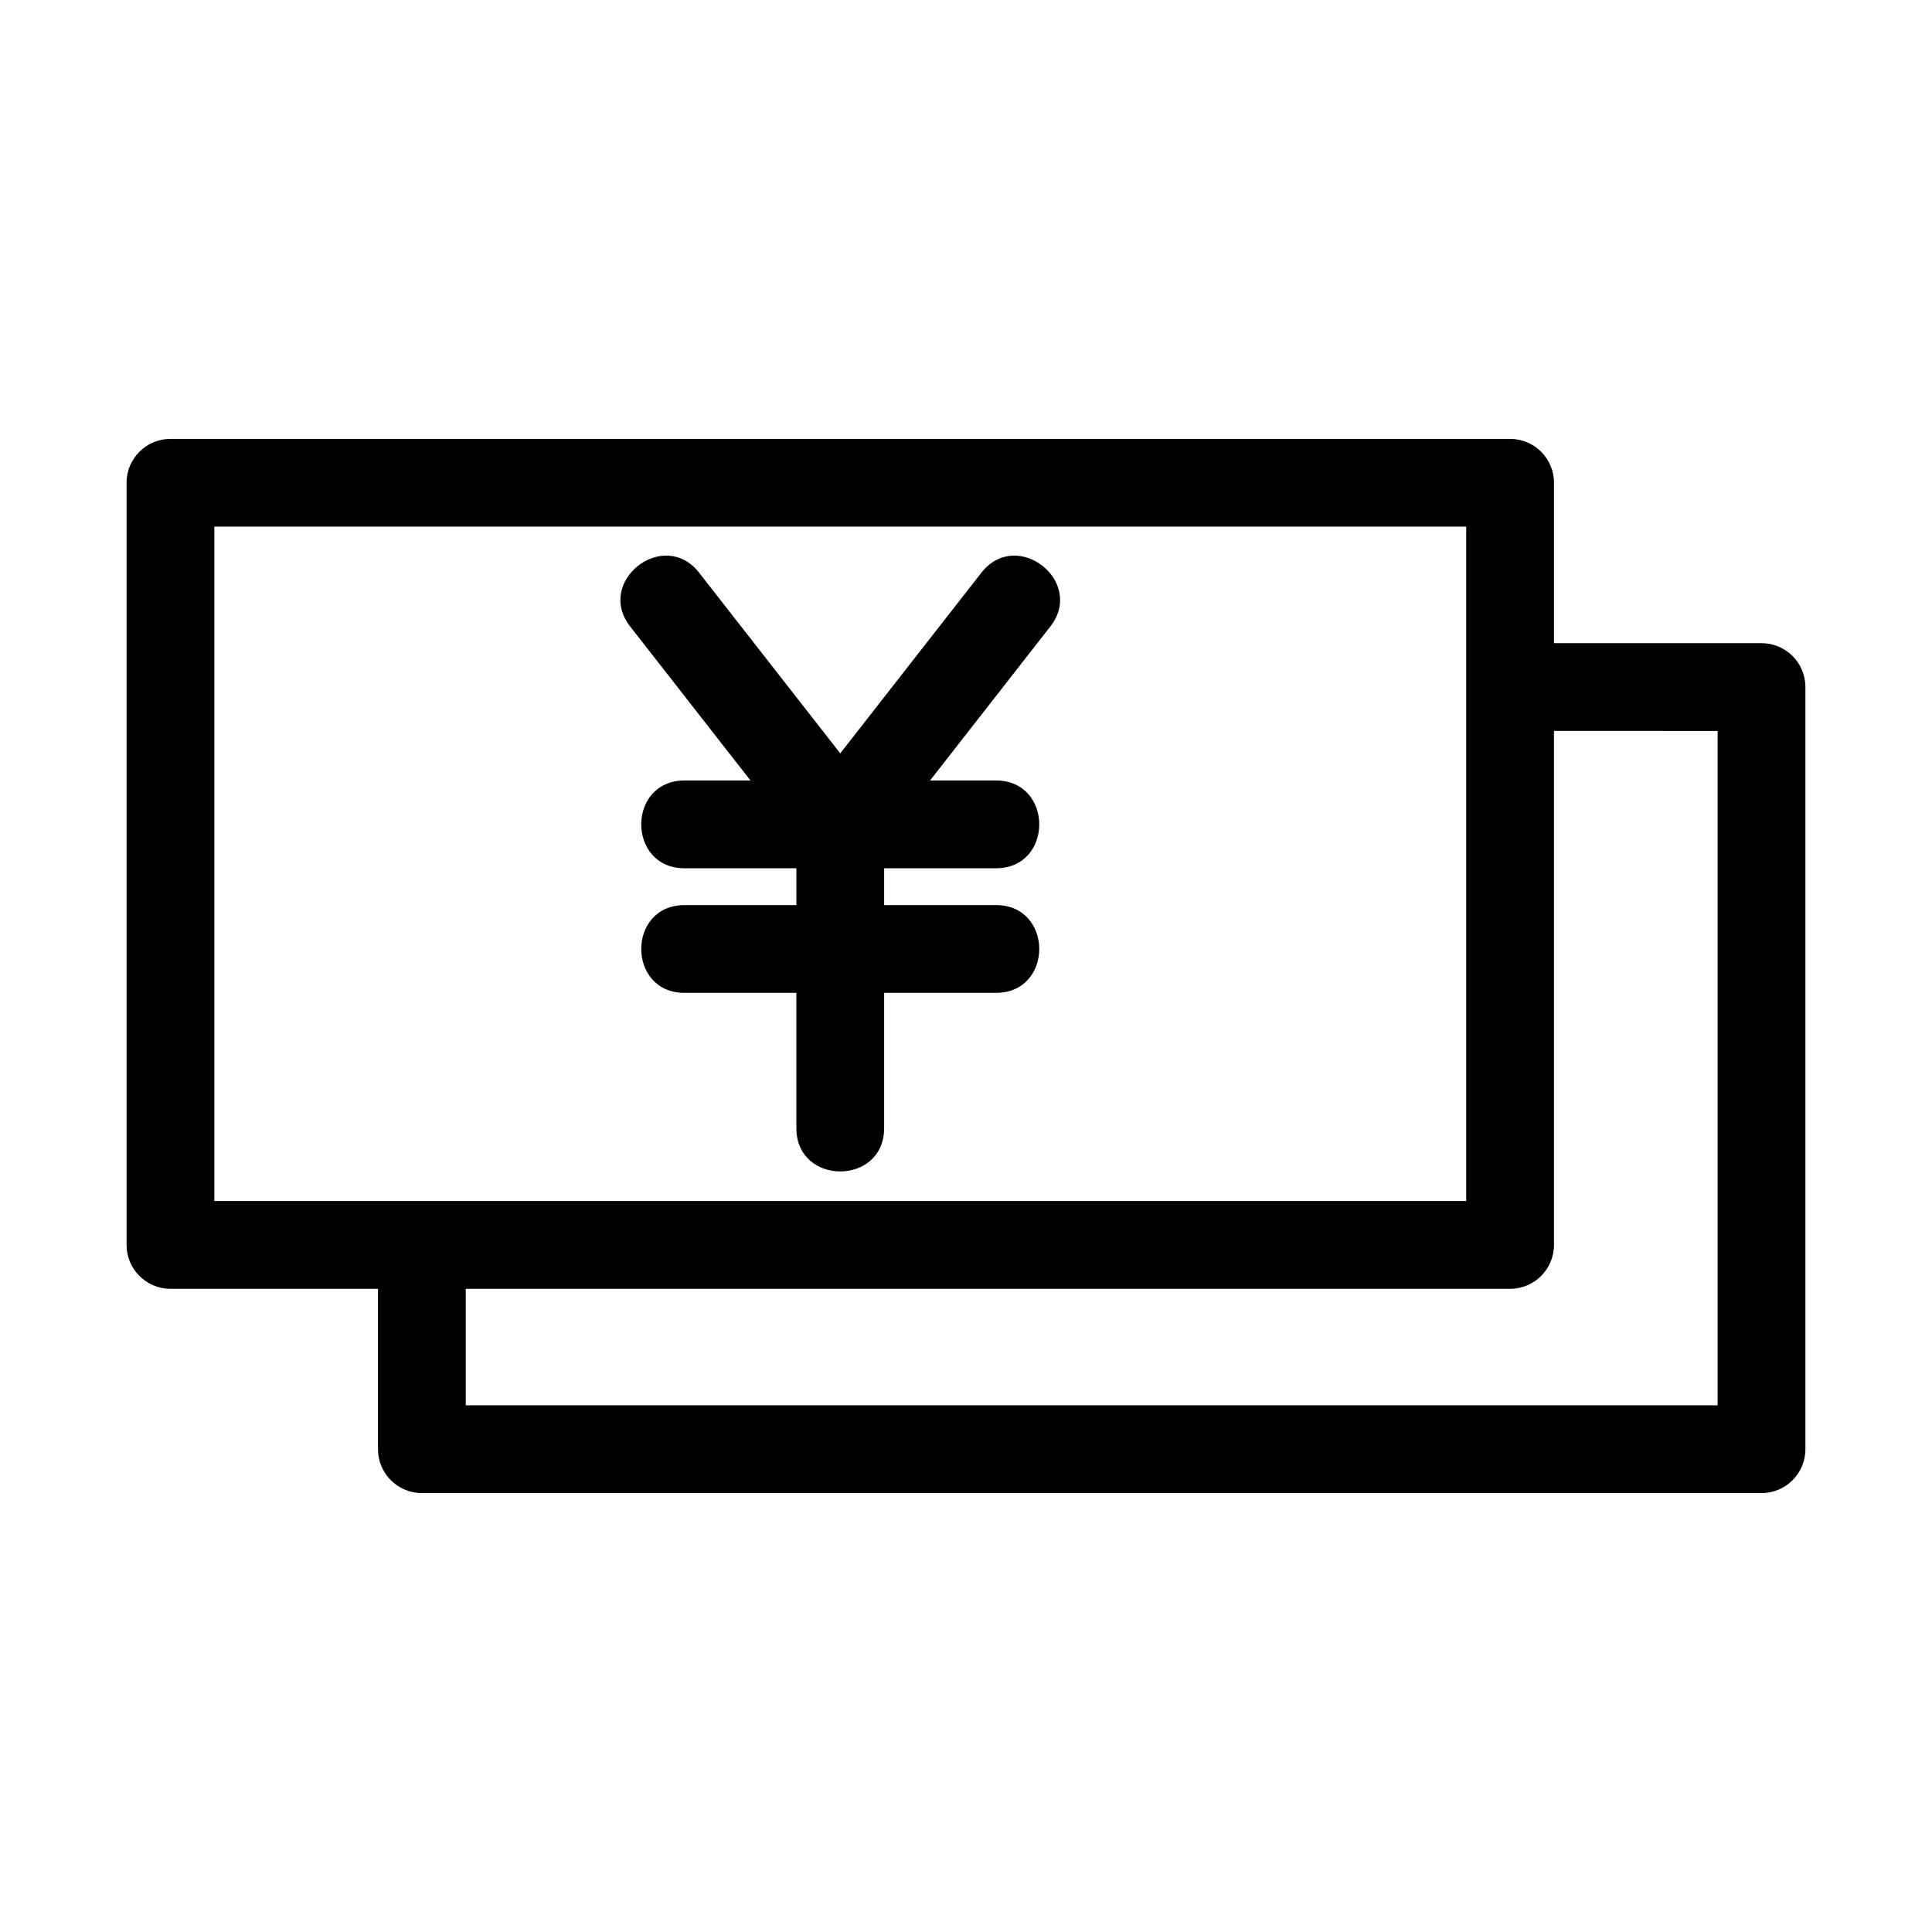
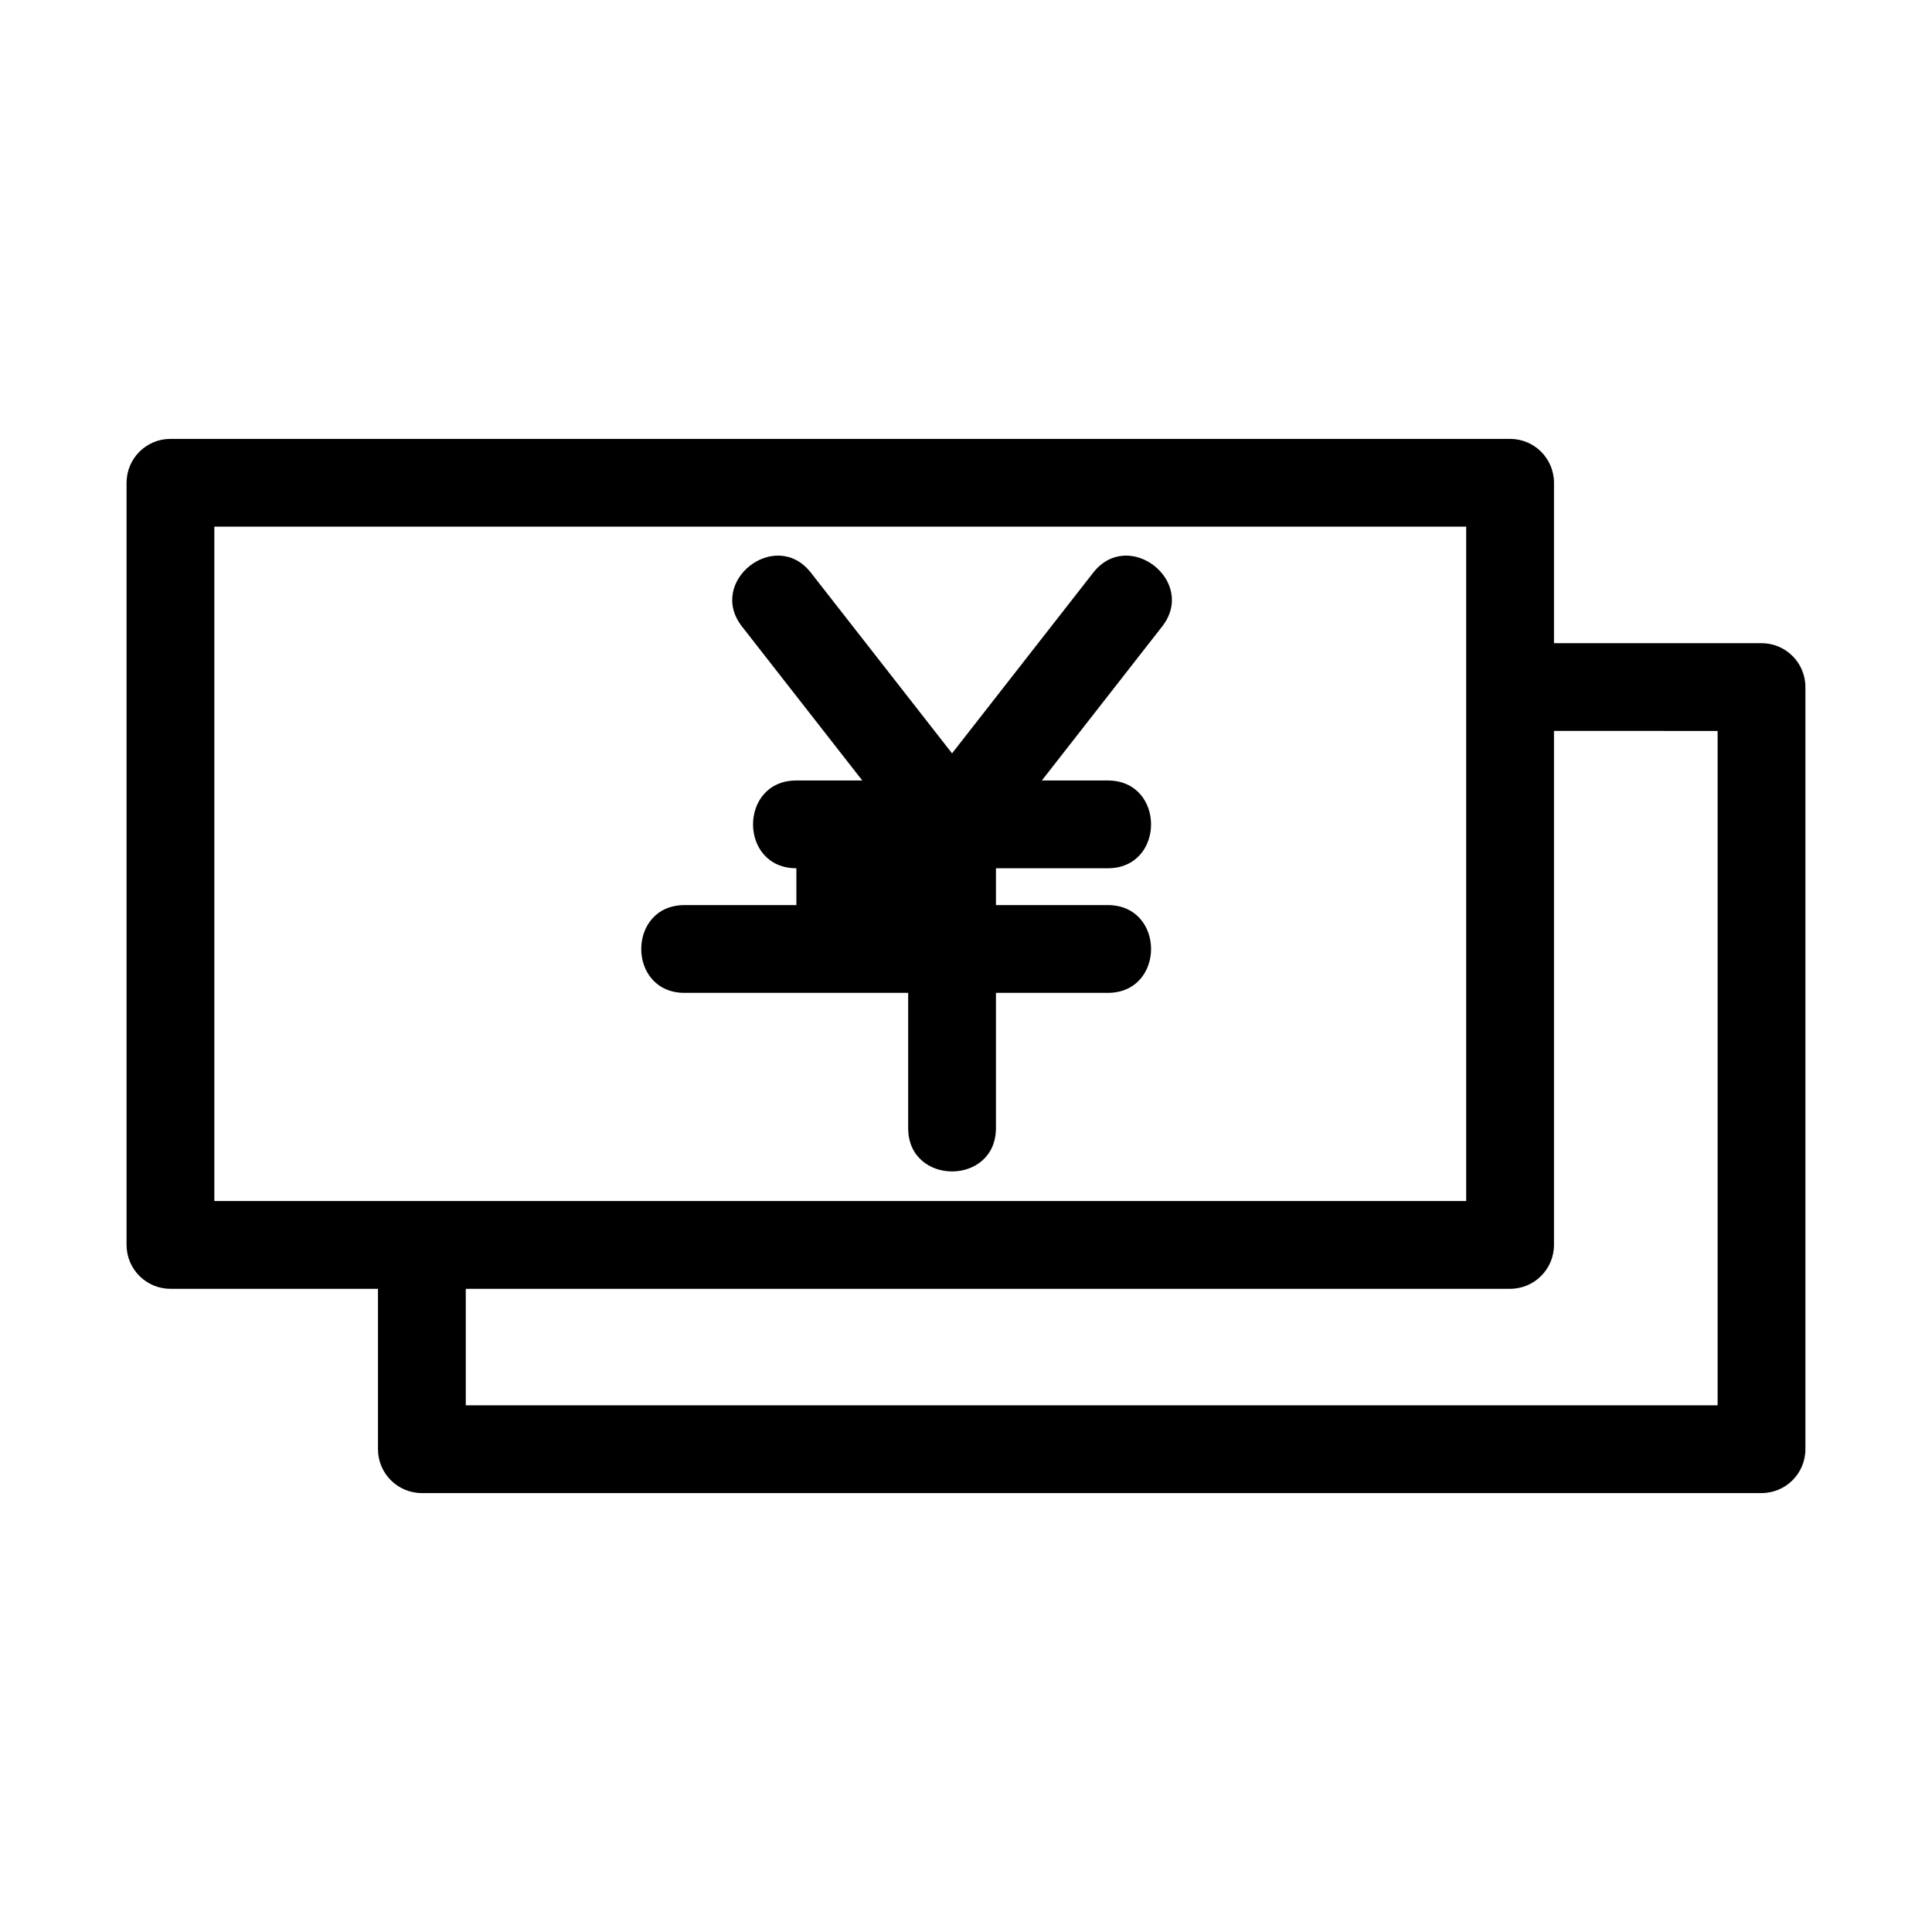
<svg xmlns="http://www.w3.org/2000/svg" fill="#000000" width="800px" height="800px" version="1.1" viewBox="144 144 512 512">
-   <path d="m189.17 260.31h355.02c6.426 0 11.633 5.207 11.633 11.633v42.504h55c6.422 0 11.629 5.207 11.629 11.633v201.97c0 6.426-5.207 11.633-11.629 11.633h-355.02c-6.426 0-11.633-5.207-11.633-11.633v-42.504h-55c-6.422 0-11.629-5.207-11.629-11.633v-201.97c0-6.426 5.207-11.633 11.629-11.633zm136.25 146.81c-15.312 0-15.312-23.262 0-23.262h29.629v-9.758h-29.629c-15.312 0-15.312-23.266 0-23.266h17.465l-31.879-40.805c-9.355-11.973 8.906-26.242 18.262-14.262l37.406 47.879 37.406-47.879c9.359-11.977 27.621 2.289 18.27 14.262l-31.879 40.805h17.457c15.316 0 15.316 23.266 0 23.266h-29.621v9.758h29.621c15.316 0 15.316 23.262 0 23.262h-29.621v35.836c0 15.316-23.262 15.316-23.262 0v-35.836h-29.629zm230.4-69.414v136.21c0 6.426-5.207 11.633-11.633 11.633h-276.75v30.879h331.75v-178.72zm-23.266-54.137h-331.75v178.72h331.75z" />
+   <path d="m189.17 260.31h355.02c6.426 0 11.633 5.207 11.633 11.633v42.504h55c6.422 0 11.629 5.207 11.629 11.633v201.97c0 6.426-5.207 11.633-11.629 11.633h-355.02c-6.426 0-11.633-5.207-11.633-11.633v-42.504h-55c-6.422 0-11.629-5.207-11.629-11.633v-201.97c0-6.426 5.207-11.633 11.629-11.633zm136.25 146.81c-15.312 0-15.312-23.262 0-23.262h29.629v-9.758c-15.312 0-15.312-23.266 0-23.266h17.465l-31.879-40.805c-9.355-11.973 8.906-26.242 18.262-14.262l37.406 47.879 37.406-47.879c9.359-11.977 27.621 2.289 18.27 14.262l-31.879 40.805h17.457c15.316 0 15.316 23.266 0 23.266h-29.621v9.758h29.621c15.316 0 15.316 23.262 0 23.262h-29.621v35.836c0 15.316-23.262 15.316-23.262 0v-35.836h-29.629zm230.4-69.414v136.21c0 6.426-5.207 11.633-11.633 11.633h-276.75v30.879h331.75v-178.72zm-23.266-54.137h-331.75v178.72h331.75z" />
</svg>